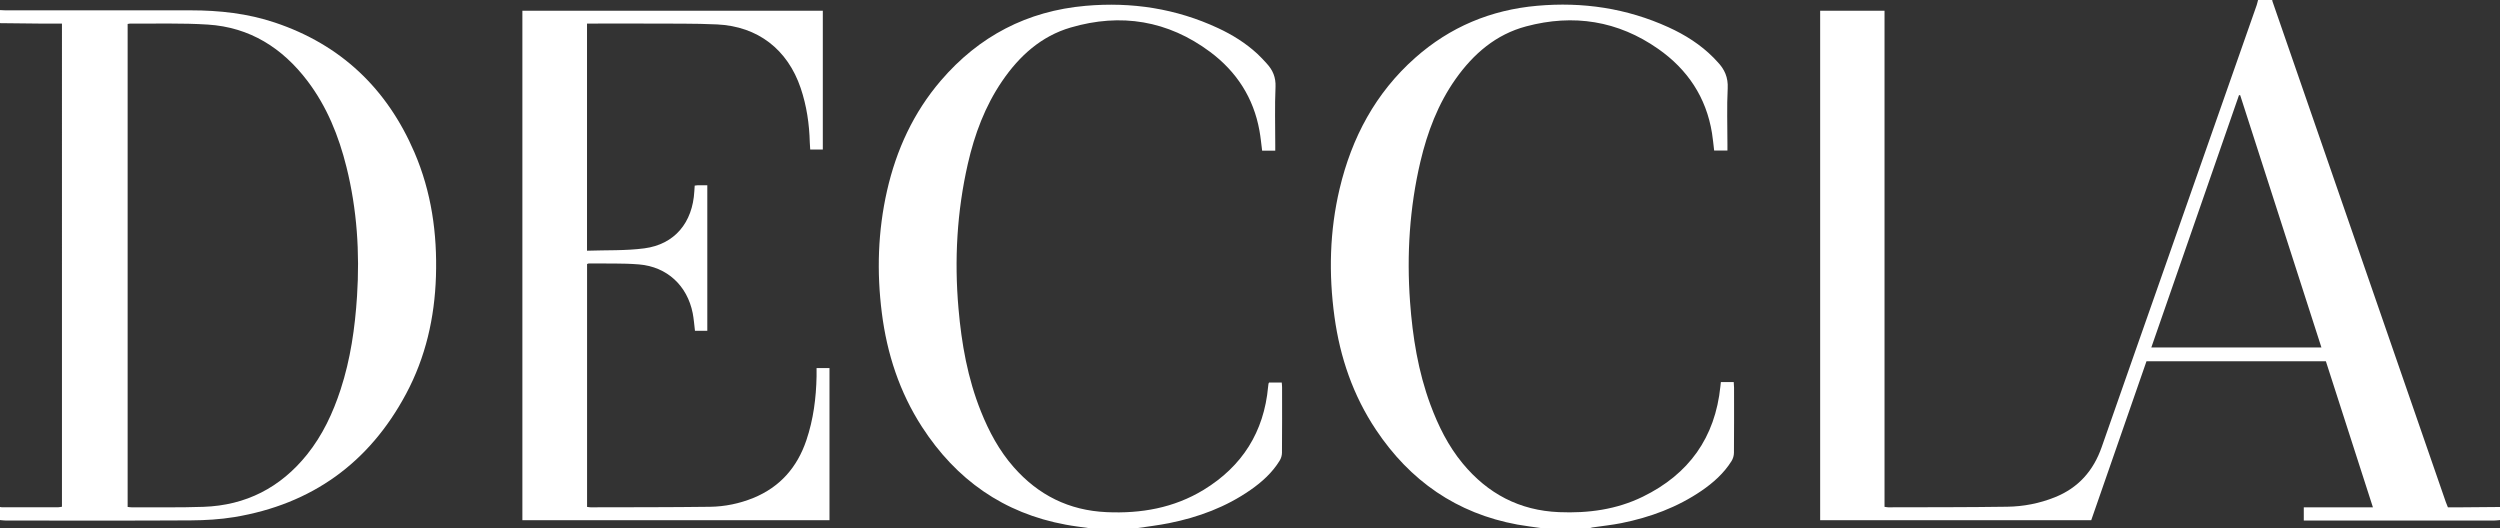
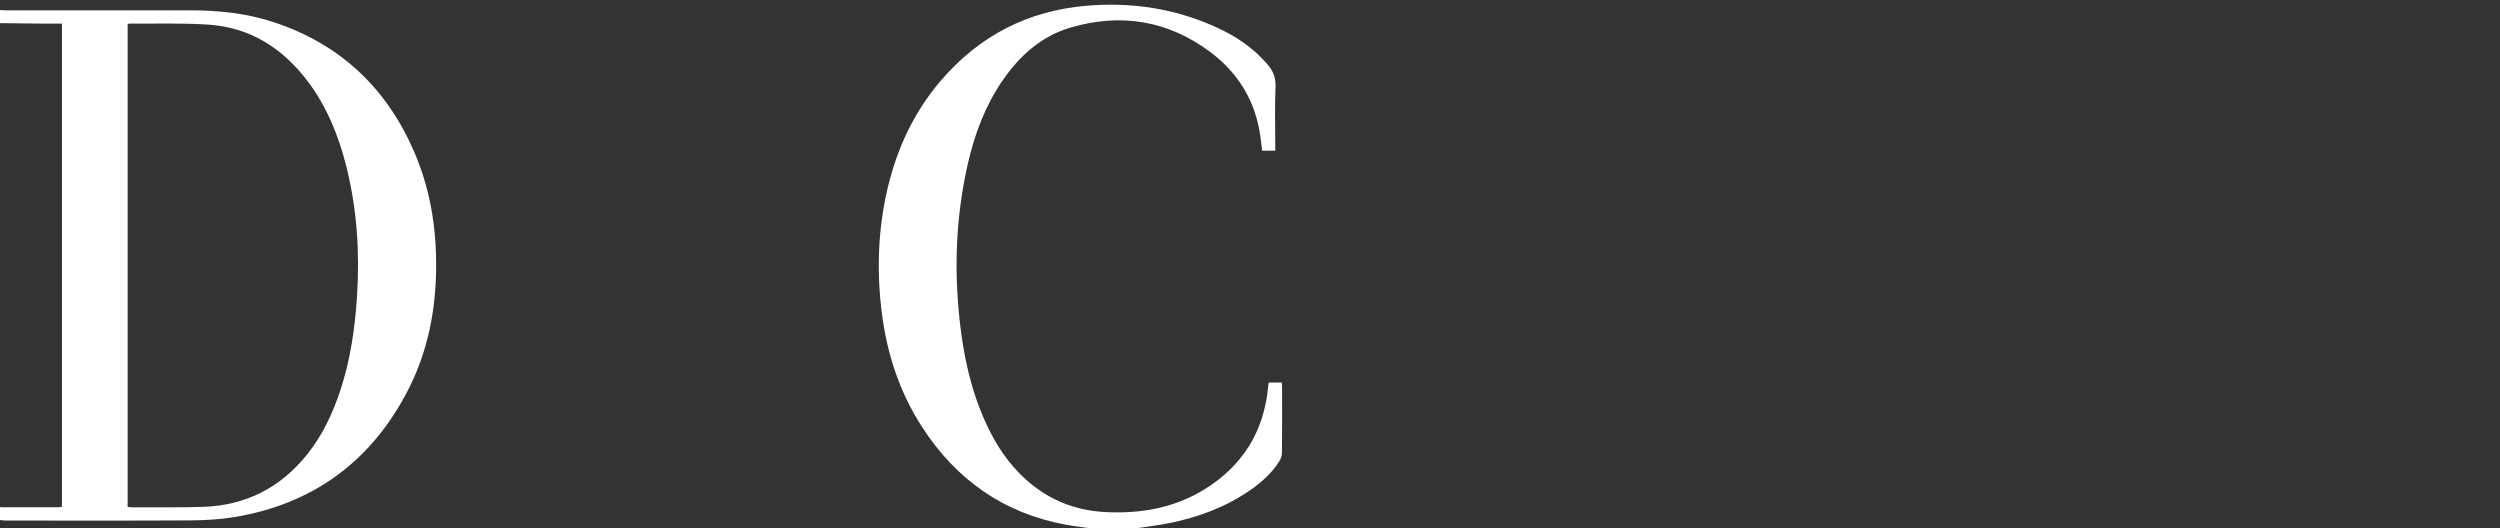
<svg xmlns="http://www.w3.org/2000/svg" viewBox="0 0 4761.4 1005.8" version="1.1" data-name="Layer 1" id="Layer_1">
  <rect x="0" y="0" width="4761.4" height="1005.8" fill="#333333" stroke="none" />
  <defs>
    <style>
      .cls-1 {
        fill: #fff;
        stroke-width: 0px;
      }
    </style>
  </defs>
-   <path d="M4761.4,990.5c-3.8.3-7.6.9-11.4.9-116.8,0-233.6,0-350.4,0s-7.5,0-11.9,0v-25.1h131.7c-30.2-93.8-59.8-185.8-89.6-278.2h-341.7c-35,100.7-70,201.4-105.2,302.6h-516.3V20.4h122.6v944.9c3.3.4,5.2.9,7,.9,75.5-.2,151,0,226.5-1.1,31.1-.4,61.6-6.3,90.8-18,44.8-17.9,73.5-50.4,89.3-95.6,41.9-120.1,84.2-240.1,126.3-360.1,56.3-160.4,112.6-320.9,168.8-481.3,1.1-3.3,1.8-6.7,2.7-10.1,9,0,17.9,0,26.9,0,.2.9.3,1.9.6,2.8,110,317.8,220.1,635.6,330.1,953.4,1.1,3.2,2.5,6.4,4,10.1,5.6,0,10.7,0,15.8,0,27.8-.2,55.6-.5,83.4-.7v25ZM4266.6,181.4c-.8,0-1.5-.2-2.3-.2-55.6,160-111.2,320-167,480.6h324c-51.8-160.7-103.2-320.5-154.7-480.4Z" class="cls-1" />
  <path d="M0,19.2c3.5.2,7,.5,10.5.5,117.7,0,235.4,0,353.1,0,54.3,0,108,5.9,159.7,23.2,126,42.1,213.8,125.9,266,247.3,32.4,75.3,43.6,154.6,41,236.1-2.5,78.8-19.6,154.1-56.9,223.8-70.3,131.6-179.6,210.2-326.9,234.7-27.3,4.5-55.3,6.1-83.1,6.3-117.4.7-234.8.3-352.2.3-3.8,0-7.6-.6-11.4-.9,0-8.3,0-16.6,0-25,1.2.2,2.5.6,3.7.6,35.8,0,71.6,0,107.4,0,2.4,0,4.8-.7,7.1-1V44.9c-14.9,0-29.3,0-43.6,0C49.8,44.7,24.9,44.4,0,44.1v-25ZM243.1,45.7v919.8c2.9.3,5.1.7,7.3.7,45.8-.2,91.5.7,137.2-.9,80.8-2.8,146.6-36.6,197.2-99.6,29.6-36.9,49.3-79.1,63.9-123.8,18.9-57.8,27.4-117.5,31.3-178,5.3-82.9,0-164.9-20.1-245.7-14.7-59.1-37.2-115.1-74.3-164-47.8-63-110-102.4-190-107.4-49.1-3.1-98.5-1.5-147.8-1.9-1.2,0-2.5.4-4.7.7Z" class="cls-1" />
-   <path d="M2935.5,1005.8c-15.1-2.2-30.4-4-45.4-6.7-115.9-21.3-204.7-83.4-269.5-180.6-43.5-65.2-68.4-137.7-79-215.1-11.2-81.9-9.3-163.4,9.8-244,23.1-97.3,68.3-182.3,143.9-249.3,66.3-58.8,144.1-91.3,232.3-99.1,86.8-7.7,170.3,4.6,249.9,40.8,31.9,14.5,61.4,33.1,86.2,58.2,2.5,2.5,4.8,5.2,7.2,7.7,13.7,14.1,20.7,29.8,19.6,50.6-1.8,35.4-.5,71-.5,106.5,0,3.7,0,7.5,0,11.9h-25.3c-1.4-11.2-2.3-22.3-4.1-33.2-11-68.2-46.7-121.4-102.5-160.4-76.6-53.7-161.4-66.9-251.4-42.9-57.6,15.3-100.4,52.3-134.2,100-33.7,47.6-54,101.4-67.3,157.8-20.6,87.8-26.2,176.9-19.7,266.8,4.9,66.9,15.4,132.7,38.8,195.9,15,40.4,33.9,78.7,61.6,112.1,47.6,57.5,108.1,89.5,183.3,92.6,55.5,2.3,109.3-4.8,159.6-29.4,87.7-42.8,137.8-112.5,147.8-210.1.2-2.2.5-4.4.9-8.2h24.5c.2,4.1.6,7.4.6,10.8,0,41.3.2,82.5-.2,123.8,0,5.4-1.8,11.4-4.7,16-14.5,23.1-34.6,41-56.9,56.3-46.4,31.7-98.1,50.7-152.8,61.7-18.1,3.6-36.6,5.5-55,8.2-1.9.3-3.7,1-5.5,1.4h-92.2Z" class="cls-1" />
  <path d="M2073.5,1005.8c-14.5-2.1-29.1-3.8-43.5-6.5-118.8-21.8-209.1-85.9-274.1-186.4-42.7-66.1-66.6-139.2-76.4-217-9.9-78.1-7.5-155.8,9.9-232.6,17.7-77.9,50.3-148.9,102.6-209.9,72.5-84.5,164.3-132.5,275.6-142.3,87.8-7.7,172.2,5.1,252.4,42.5,27.1,12.6,52.3,28.3,74.4,48.6,6.3,5.8,12.2,12.2,18,18.6,11.7,12.6,17.7,26.5,16.9,44.8-1.6,36.7-.5,73.6-.5,110.3,0,3.4,0,6.9,0,11h-25c-1.7-12.9-2.8-25.6-5.1-38.1-11.2-62.5-43.7-112.5-94-150-80.3-59.8-169.9-74.4-265.5-46.4-56.4,16.5-97.9,54.3-130.5,102-32.7,47.9-52.6,101.5-65.4,157.6-20.7,90.8-25.9,182.8-17.8,275.5,5.8,67.2,17.5,133.1,42.7,196,15.4,38.5,34.8,74.7,62.4,106.1,46.9,53.4,105.4,82.6,176.8,85.8,65.7,3,128.3-7.9,185.1-42.5,73.4-44.8,114.8-110.2,122.7-196.2.2-1.9.4-3.8.7-5.7,0-.6.5-1.1,1.2-2.5h24.1c.2,3,.6,6,.6,9.1,0,41.6.2,83.2-.2,124.8,0,5.1-1.8,10.8-4.5,15.1-14,22.7-33.4,40.3-55.1,55.4-46.9,32.8-99.4,52.2-155.1,63.4-20.3,4.1-41,6.5-61.5,9.6h-92.2Z" class="cls-1" />
-   <path d="M1117.9,477.5c37.2-1.3,73.6.2,109.2-4.5,57.8-7.6,92-48.9,95.3-108.8.2-3.4.4-6.9.7-10.7,2-.3,3.5-.6,5.1-.6,6.1,0,12.1,0,18.9,0v277.1h-23.5c-1.4-11.5-2.2-22.7-4.3-33.6-10.4-52.4-48.8-88.3-102.2-92.8-31.8-2.6-63.9-1.4-95.9-1.8-.9,0-1.8.6-3.1,1.1v462.5c2.6.3,4.7.8,6.8.8,75.8-.2,151.7,0,227.5-1,28.2-.4,55.9-6.1,82.3-16.8,50.9-20.8,83.7-58.4,101.1-110,13.3-39.4,18.6-80.2,19.4-121.7.1-5,0-10.1,0-15.7h24.6v289.8h-584.9V20.4h572.2v264.4h-24c-.3-4.5-.6-8.9-.8-13.3-.9-35.4-6-70-17.3-103.6-24.9-73.7-81.6-117.7-159.3-121.4-43.4-2-87-1.3-130.5-1.6-35.2-.2-70.4,0-105.6,0-3.7,0-7.5,0-11.6,0v432.7Z" class="cls-1" />
</svg>